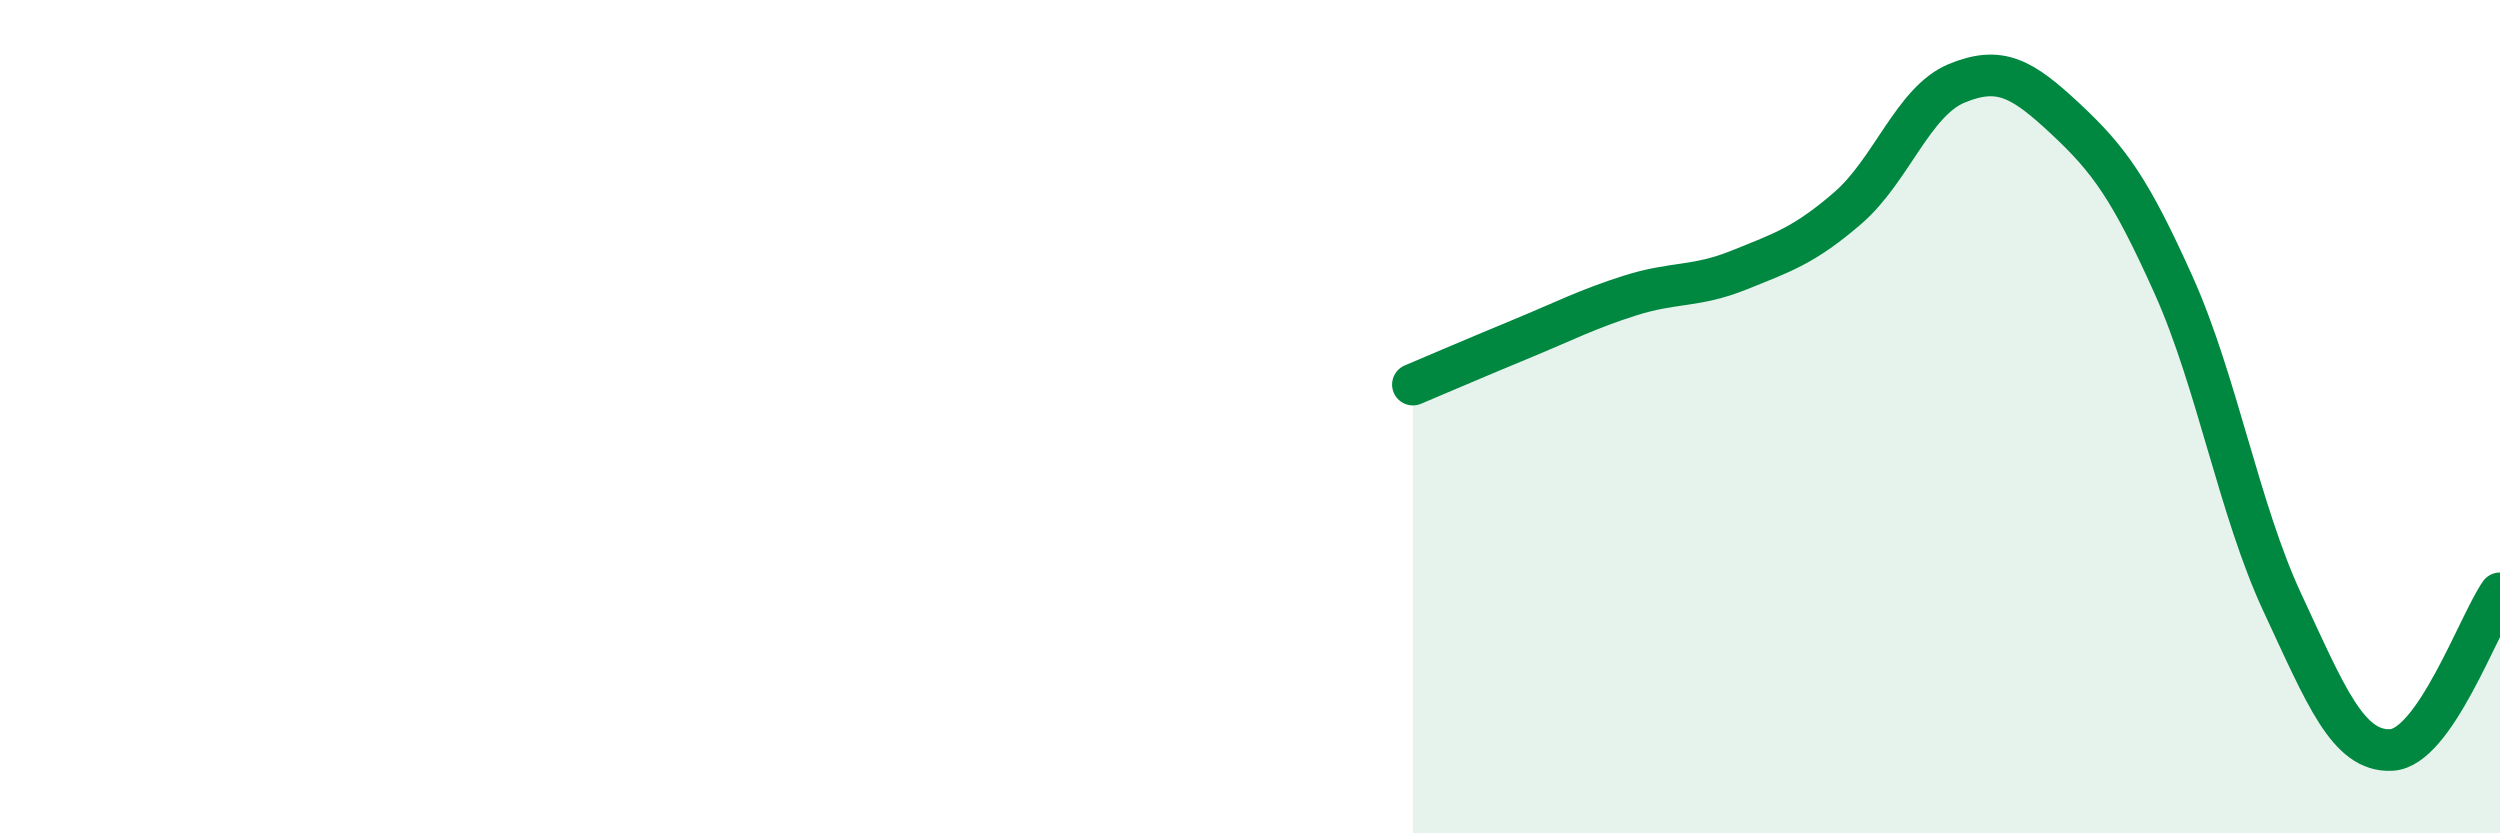
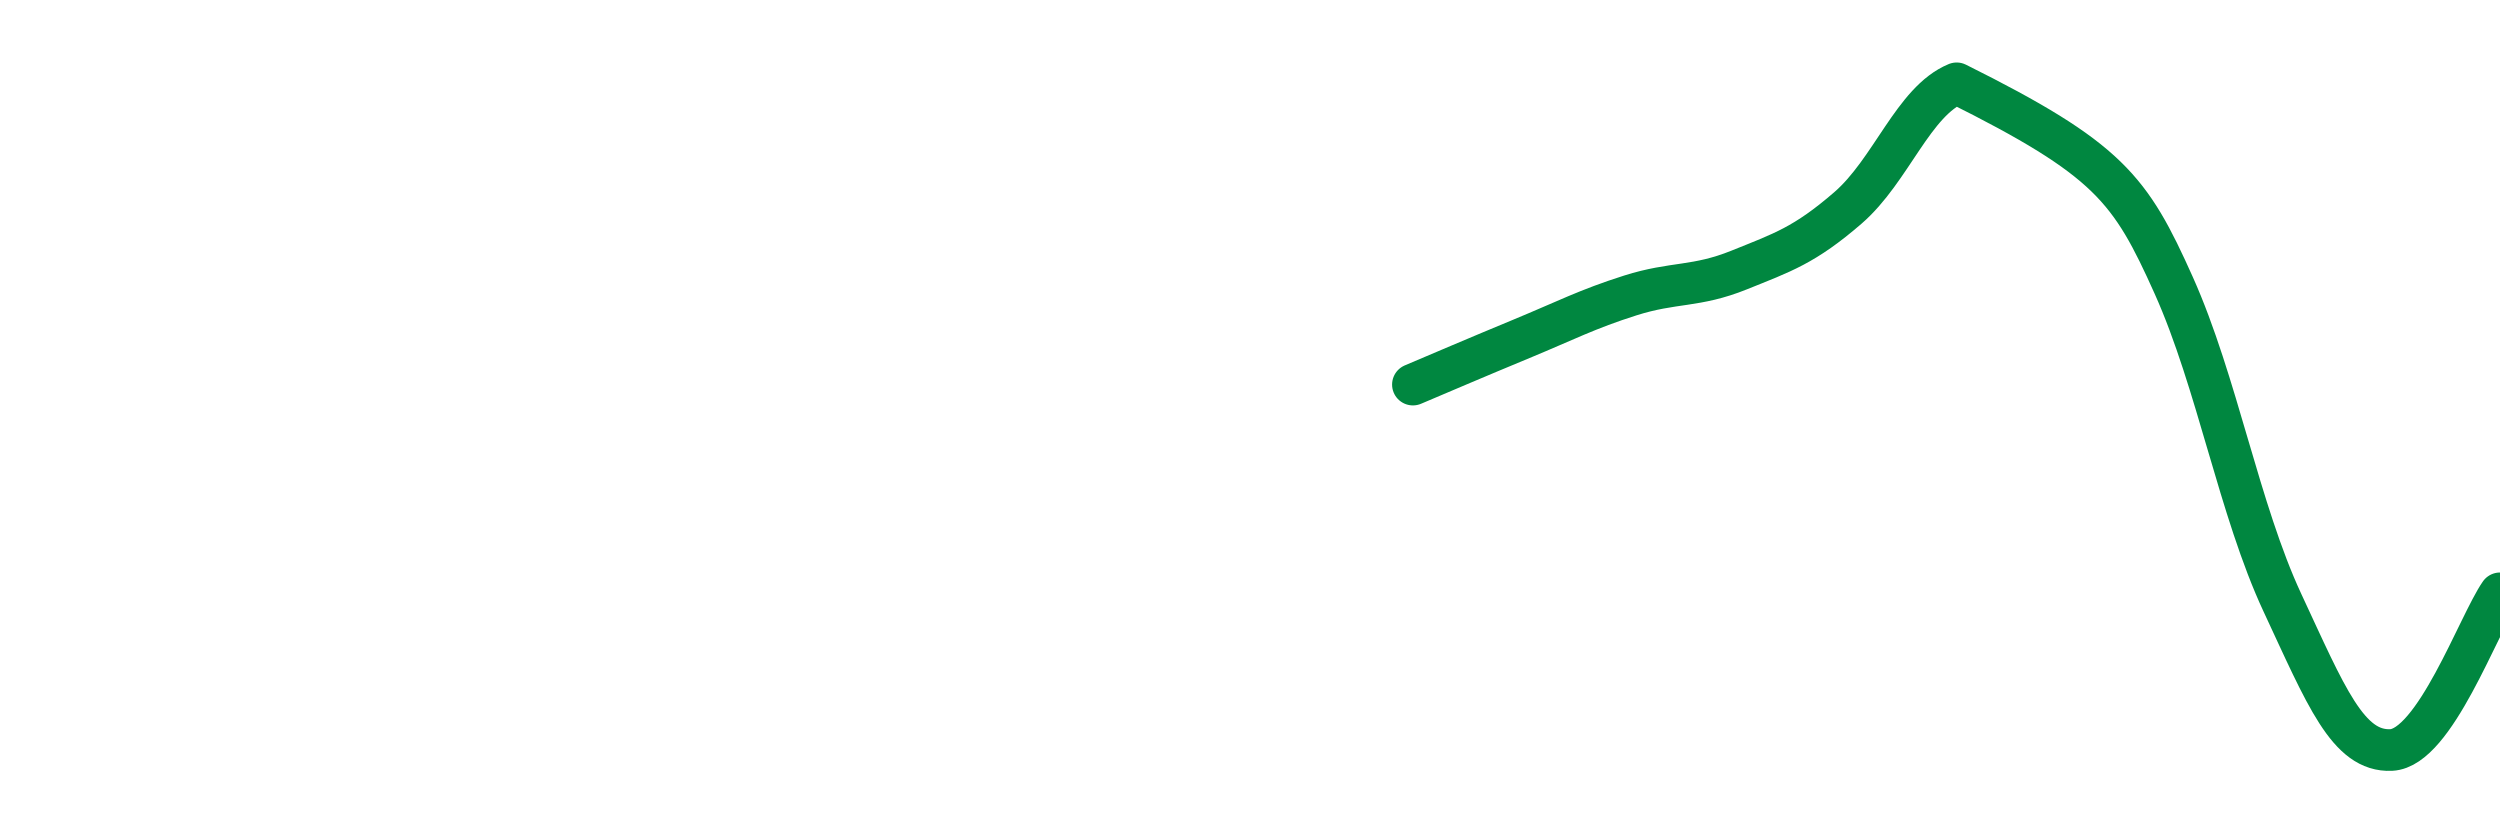
<svg xmlns="http://www.w3.org/2000/svg" width="60" height="20" viewBox="0 0 60 20">
-   <path d="M 33.91,9.23 C 34.43,9.01 35.48,8.56 36.52,8.13 C 37.56,7.7 38.09,7.42 39.13,7.09 C 40.17,6.76 40.7,6.9 41.74,6.48 C 42.78,6.06 43.31,5.89 44.35,4.99 C 45.39,4.09 45.92,2.43 46.96,2 C 48,1.57 48.53,1.88 49.57,2.85 C 50.61,3.82 51.13,4.53 52.17,6.85 C 53.21,9.17 53.74,12.24 54.78,14.47 C 55.82,16.7 56.35,18.05 57.39,18 C 58.43,17.95 59.48,14.99 60,14.24L60 20L33.91 20Z" fill="#008740" opacity="0.1" stroke-linecap="round" stroke-linejoin="round" />
-   <path d="M 33.91,9.23 C 34.43,9.01 35.48,8.56 36.52,8.13 C 37.56,7.7 38.09,7.42 39.13,7.09 C 40.17,6.76 40.7,6.9 41.74,6.48 C 42.78,6.06 43.31,5.89 44.35,4.99 C 45.39,4.09 45.92,2.43 46.96,2 C 48,1.57 48.53,1.88 49.57,2.85 C 50.61,3.82 51.13,4.53 52.17,6.85 C 53.21,9.17 53.74,12.24 54.78,14.47 C 55.82,16.7 56.35,18.05 57.39,18 C 58.43,17.95 59.48,14.99 60,14.24" stroke="#008740" stroke-width="1" fill="none" stroke-linecap="round" stroke-linejoin="round" />
+   <path d="M 33.91,9.23 C 34.43,9.01 35.48,8.56 36.52,8.13 C 37.56,7.7 38.09,7.42 39.13,7.09 C 40.17,6.76 40.7,6.9 41.74,6.48 C 42.78,6.06 43.31,5.89 44.35,4.99 C 45.39,4.09 45.92,2.43 46.96,2 C 50.61,3.82 51.13,4.53 52.17,6.85 C 53.21,9.17 53.74,12.24 54.78,14.47 C 55.82,16.7 56.35,18.05 57.39,18 C 58.43,17.95 59.48,14.99 60,14.24" stroke="#008740" stroke-width="1" fill="none" stroke-linecap="round" stroke-linejoin="round" />
</svg>